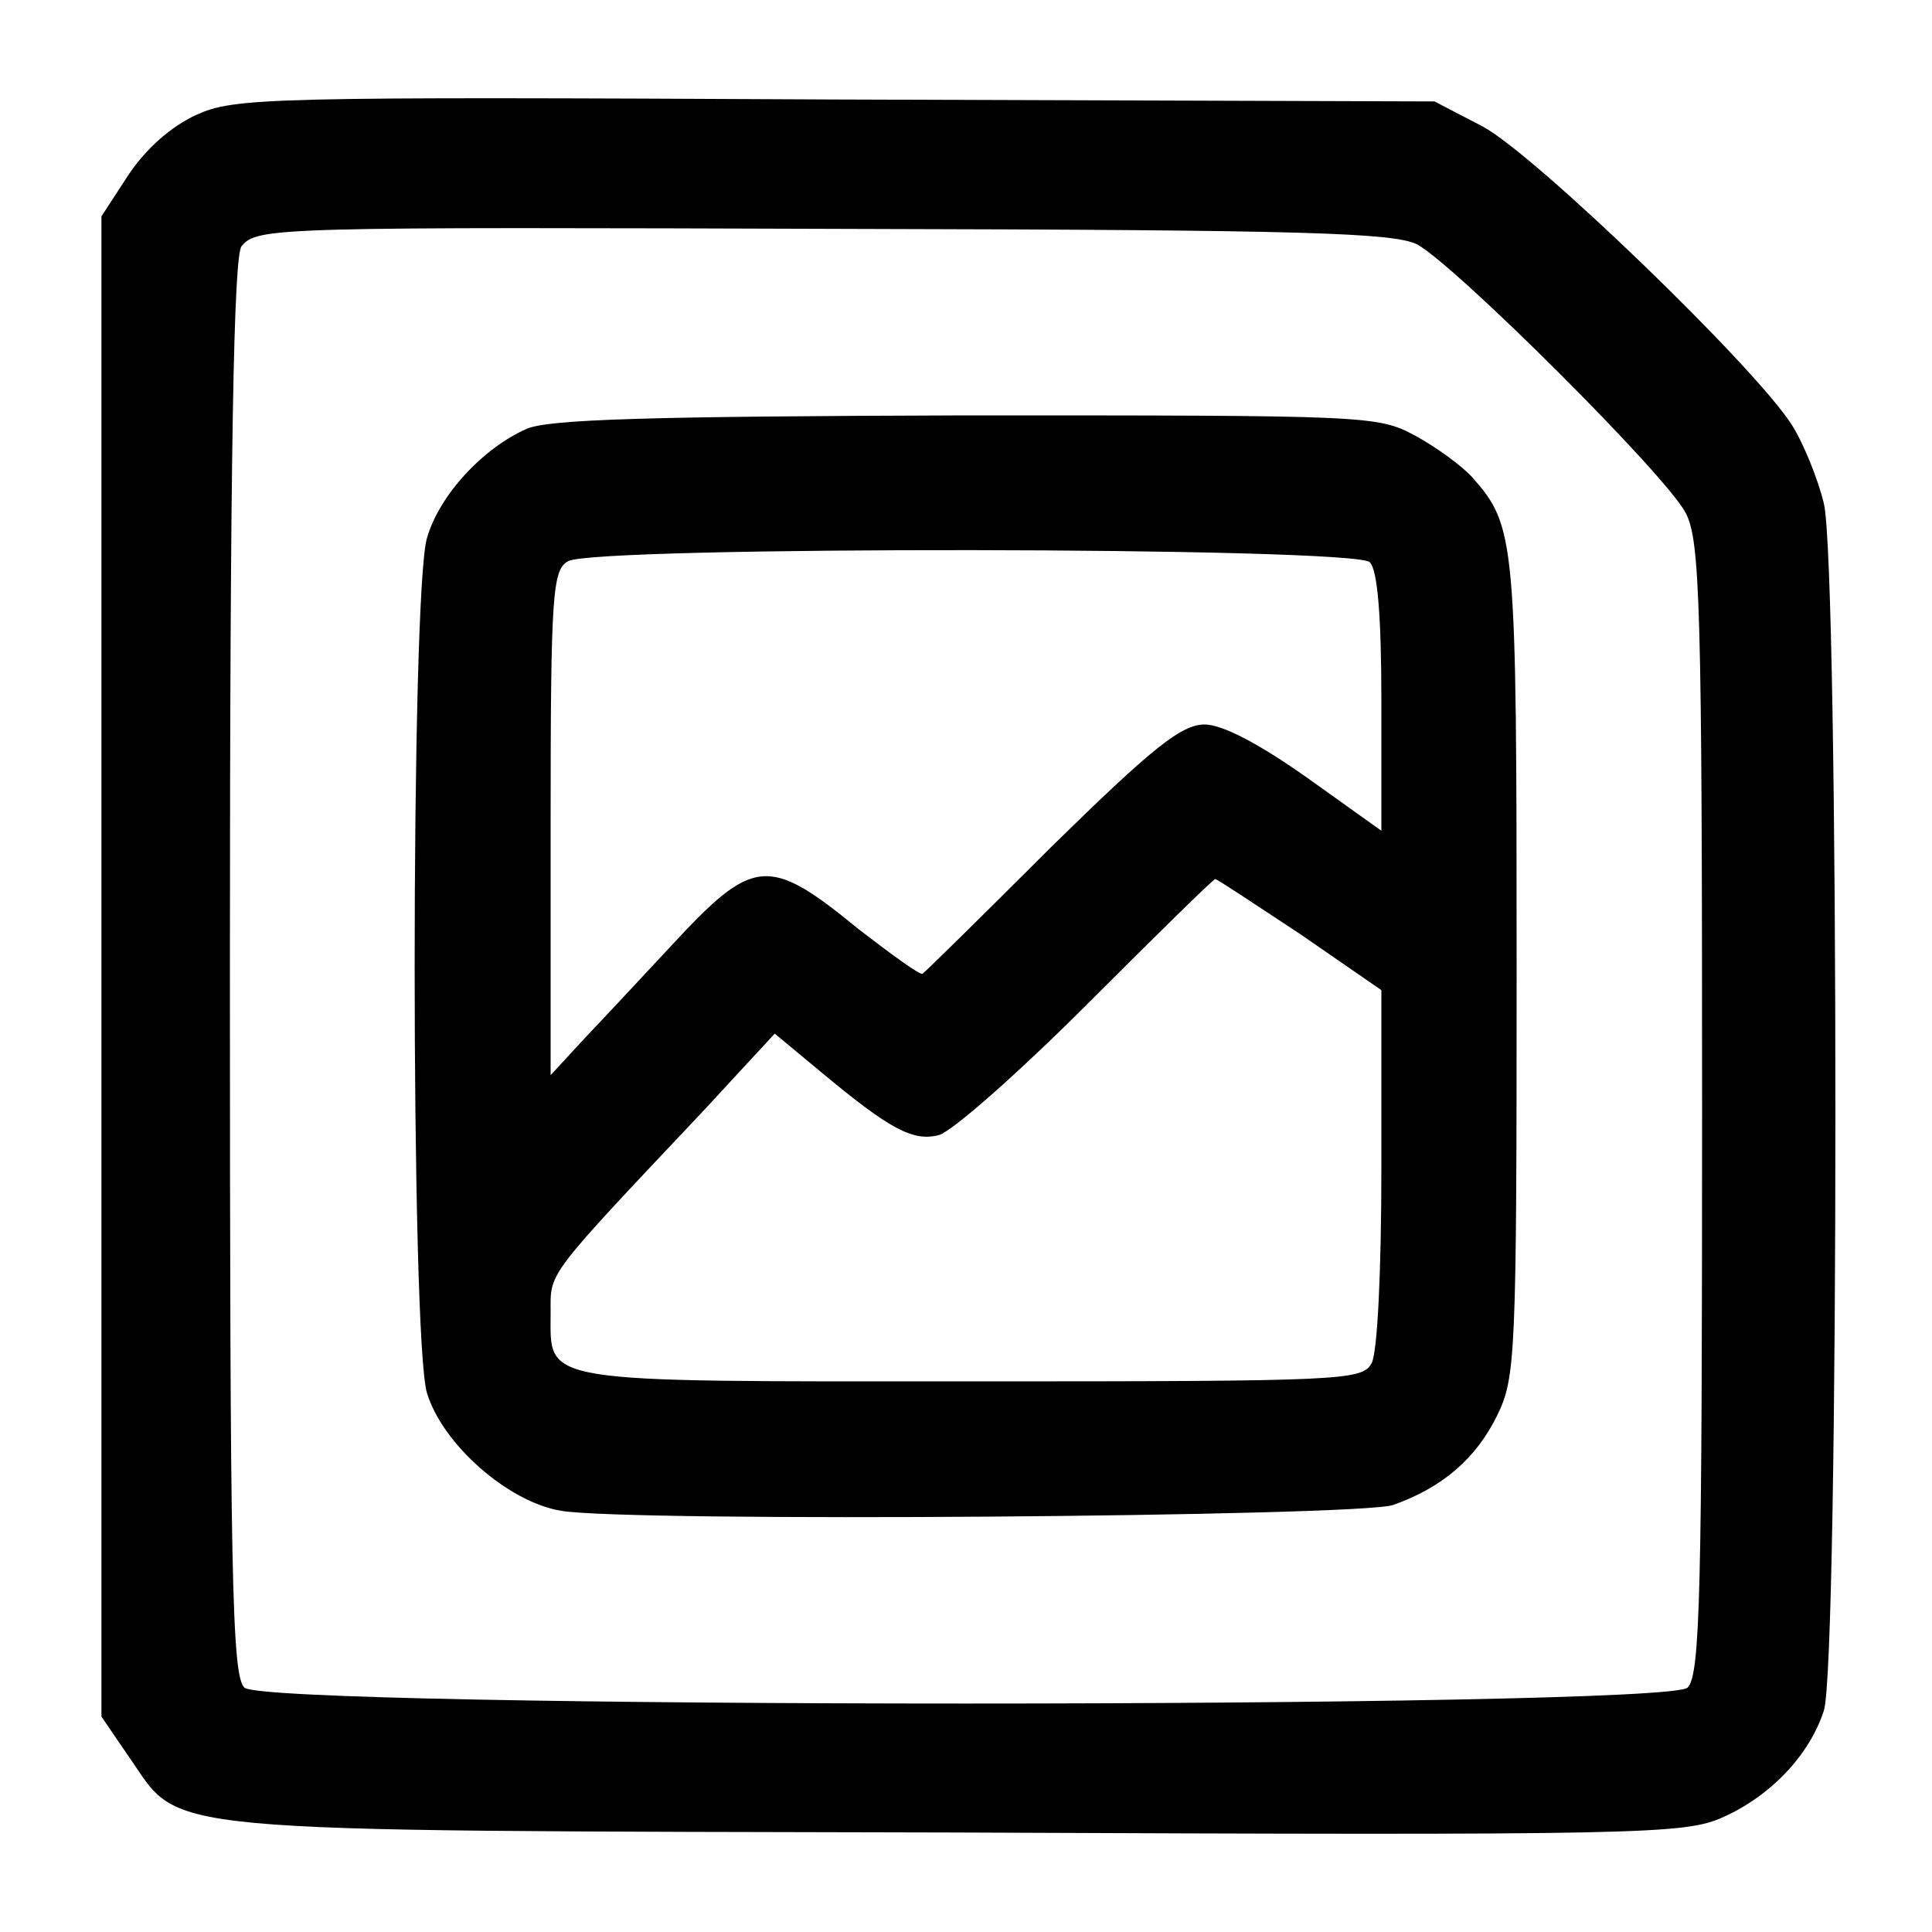
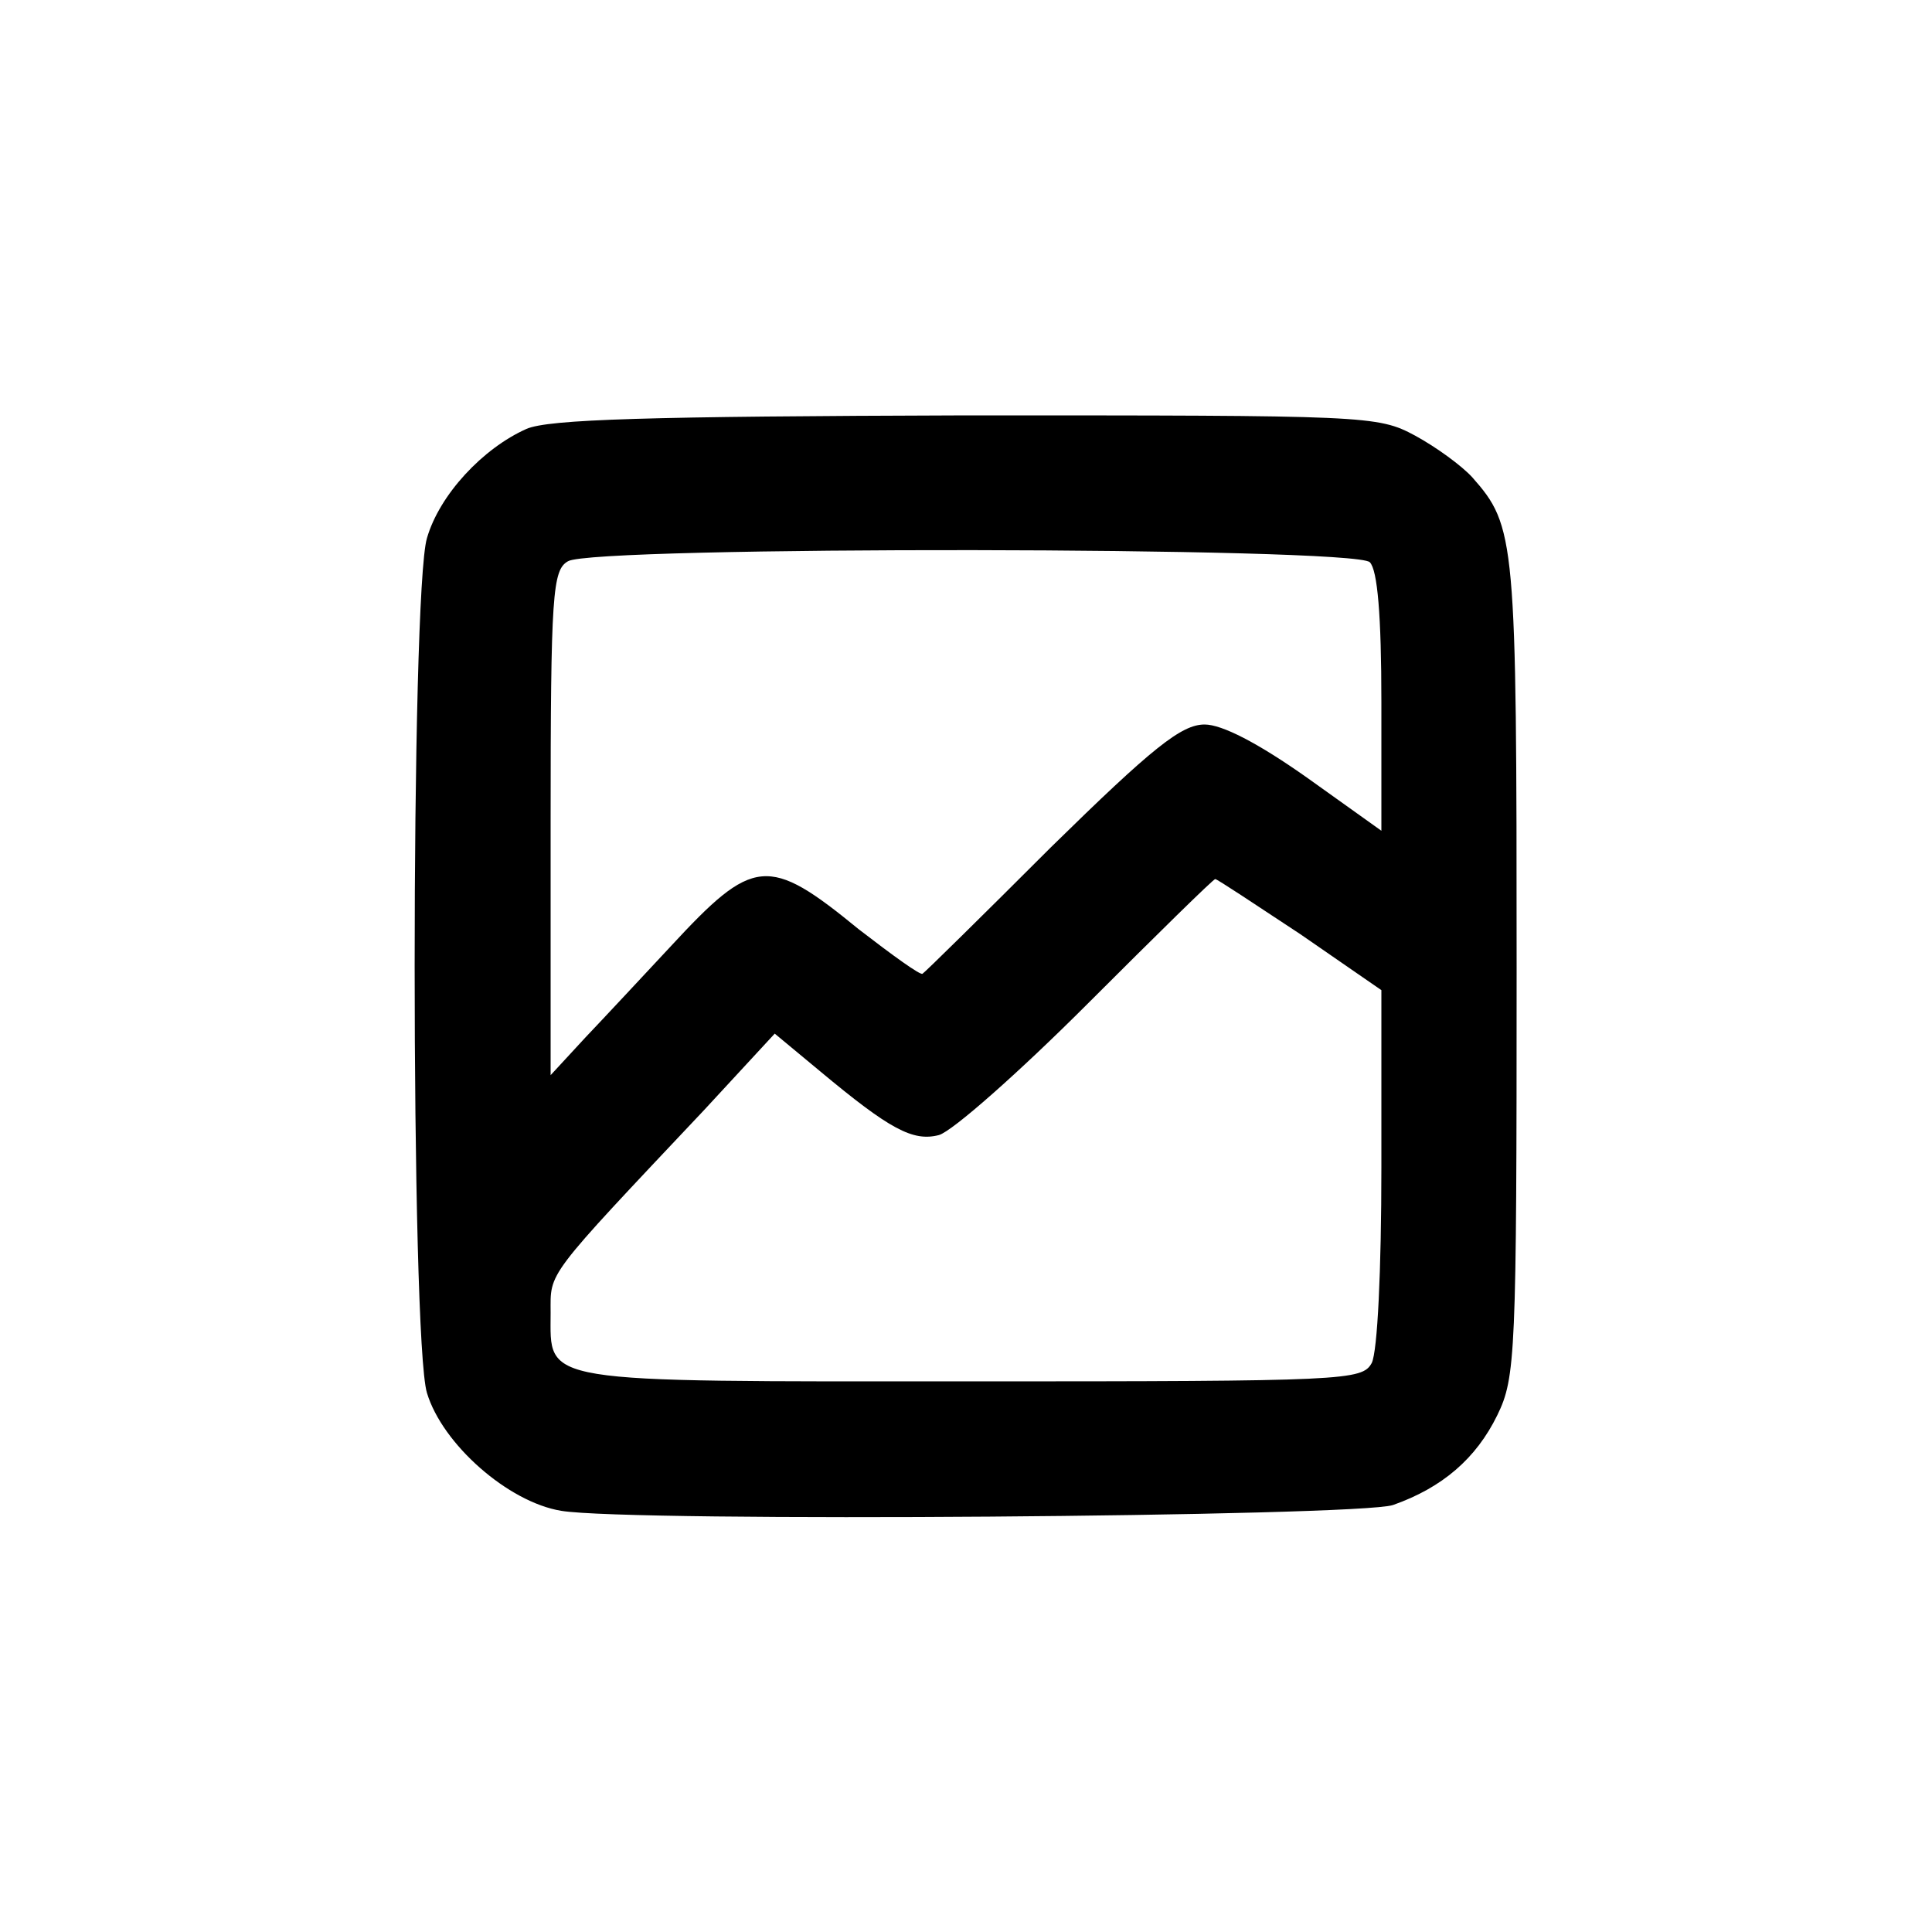
<svg xmlns="http://www.w3.org/2000/svg" version="1.0" width="200pt" height="200pt" viewBox="0 0 200 200" preserveAspectRatio="xMidYMid meet">
  <g transform="translate(0,200) scale(0.1,-0.1)" fill="#000000" stroke="none">
-     <path d="M203 1881 c-26 -12 -52 -35 -70 -62 l-28 -43 0 -776 0 -777 28 -41 c57 -81 7 -77 856 -79 716 -3 755 -2 795 16 49 22 89 64 104 110 16 47 16 1186 0 1250 -6 25 -21 62 -33 81 -38 60 -266 280 -320 309 l-50 26 -620 2 c-592 3 -622 2 -662 -16z m1264 -134 c39 -21 258 -239 278 -278 15 -28 17 -97 17 -616 0 -504 -2 -587 -15 -600 -22 -22 -1472 -22 -1494 0 -13 12 -15 117 -15 746 0 538 4 736 12 746 16 20 34 20 642 18 459 -1 551 -4 575 -16z" />
    <path d="M545 1556 c-45 -20 -90 -68 -103 -113 -17 -56 -17 -830 0 -885 16 -53 84 -113 139 -122 72 -12 825 -6 861 6 51 18 86 48 108 93 19 39 20 62 20 463 0 445 -1 457 -46 508 -11 12 -37 31 -59 43 -39 21 -49 21 -465 21 -330 -1 -432 -4 -455 -14z m873 -138 c8 -8 12 -55 12 -145 l0 -133 -77 55 c-51 36 -88 55 -106 55 -24 0 -54 -24 -159 -127 -71 -71 -131 -130 -133 -131 -2 -2 -31 19 -66 46 -94 77 -109 75 -195 -18 -28 -30 -68 -73 -88 -94 l-36 -39 0 261 c0 238 2 262 18 271 26 16 814 15 830 -1z m-72 -385 l84 -58 0 -183 c0 -107 -4 -191 -10 -203 -10 -18 -26 -19 -415 -19 -452 0 -435 -3 -435 71 0 43 -7 34 159 210 l73 79 47 -39 c72 -60 96 -73 123 -66 14 4 83 65 154 136 71 71 130 129 132 129 2 0 41 -26 88 -57z" />
  </g>
</svg>